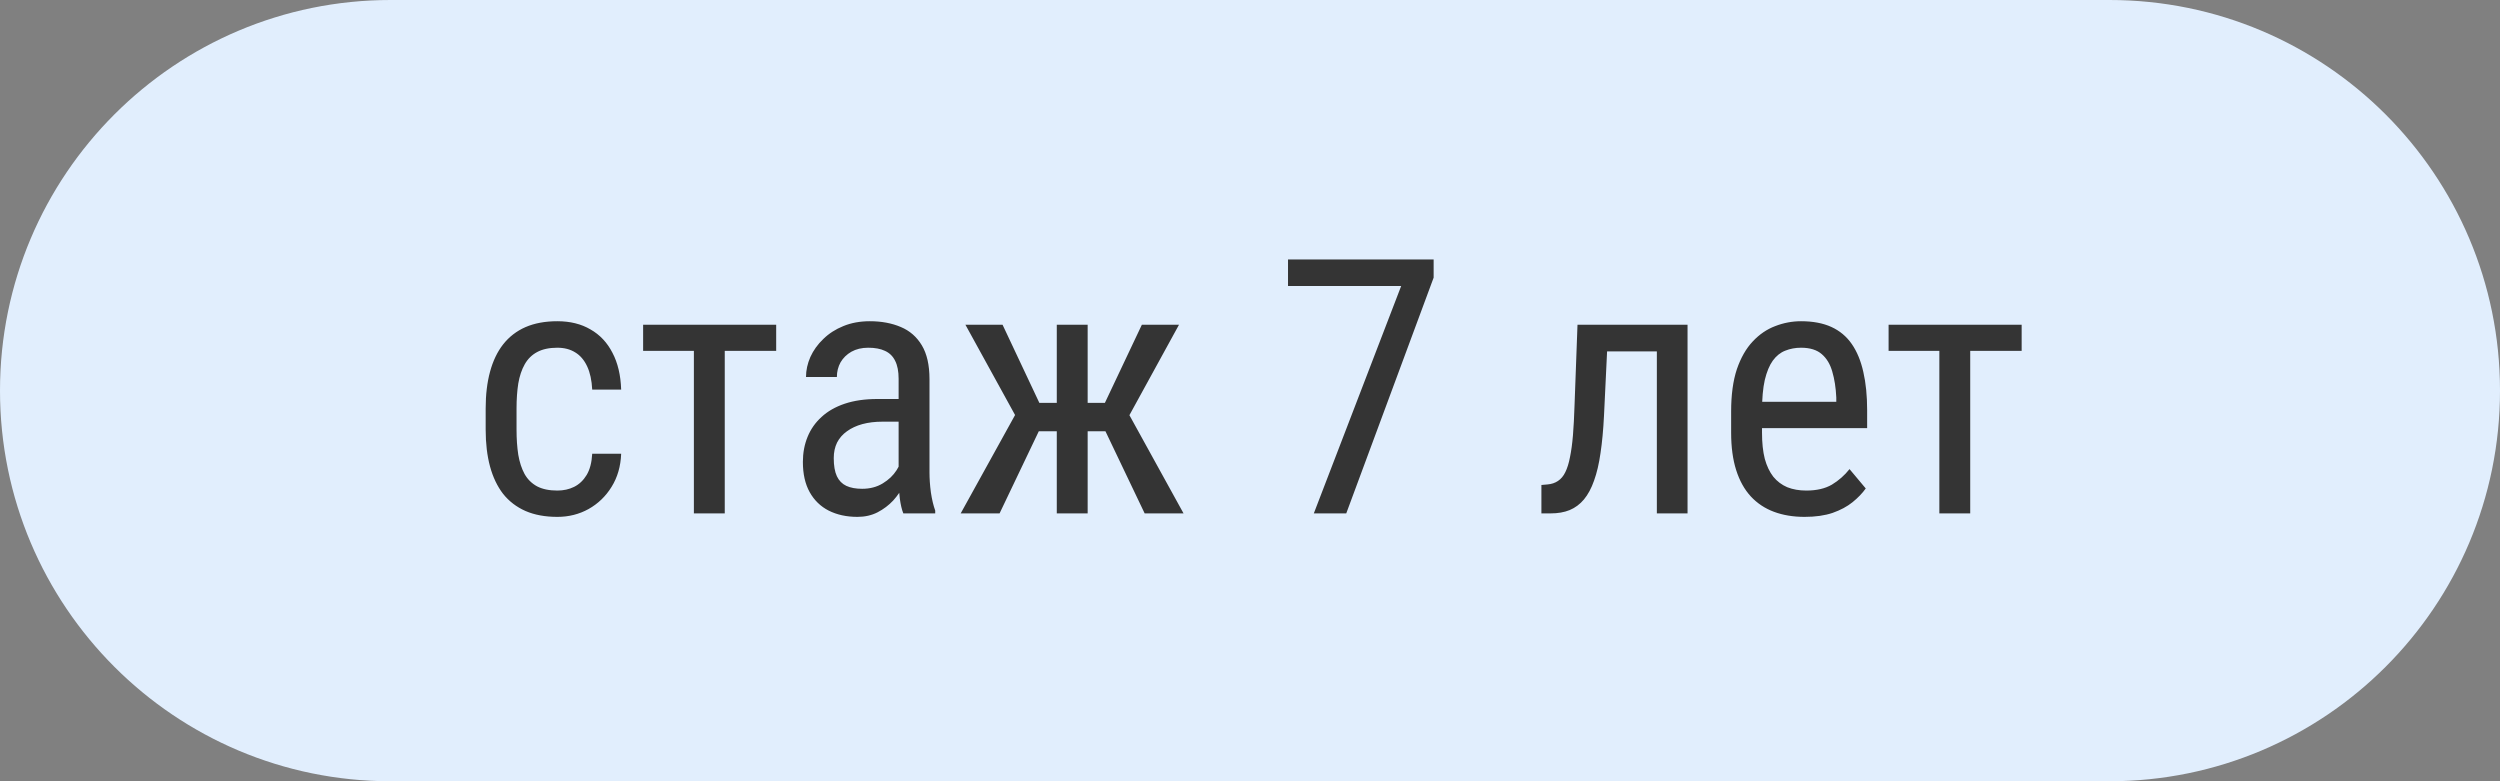
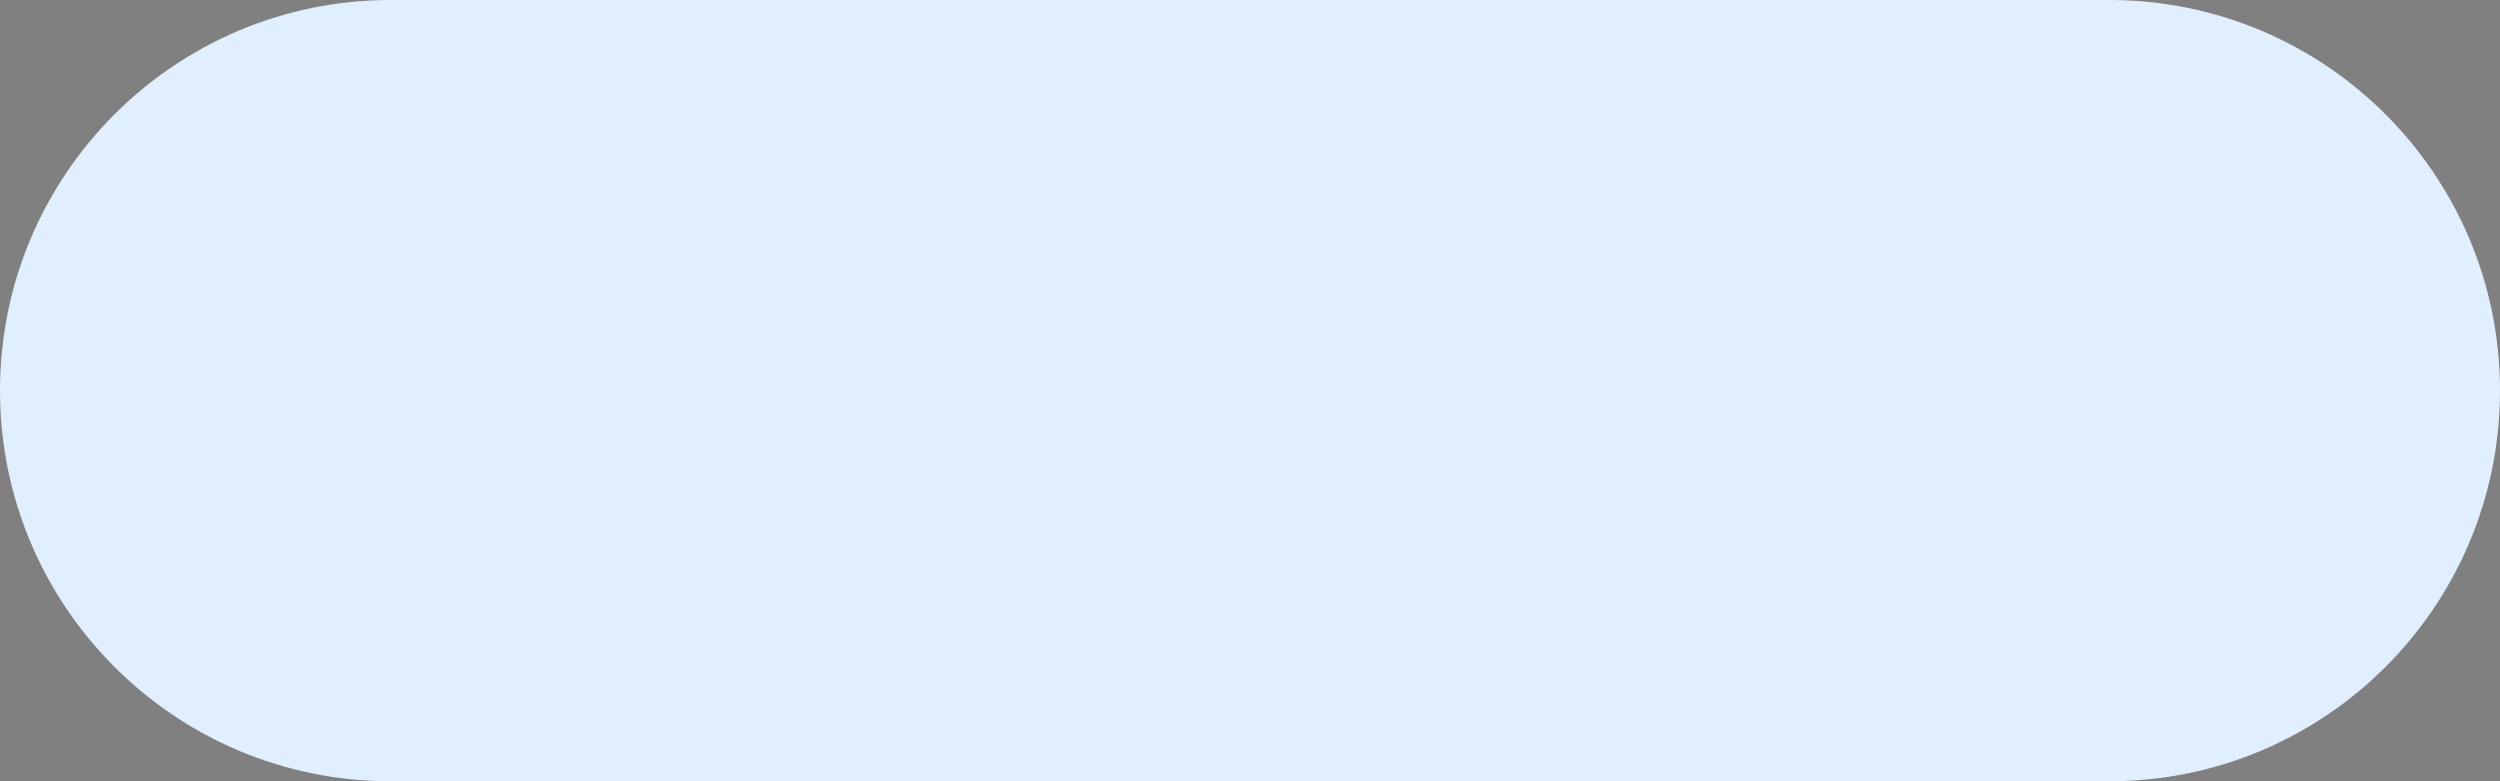
<svg xmlns="http://www.w3.org/2000/svg" width="112" height="35" viewBox="0 0 112 35" fill="none">
  <rect x="0" y="0" width="112" height="35" fill="#808080" stroke="none" />
  <g clip-path="url(#clip0_769_776)">
    <path d="M94.5 0H17.5C7.835 0 0 7.835 0 17.5C0 27.165 7.835 35 17.5 35H94.5C104.165 35 112 27.165 112 17.5C112 7.835 104.165 0 94.5 0Z" fill="#E1EEFD" />
-     <path d="M24.969 21.977C25.245 21.977 25.495 21.922 25.719 21.812C25.948 21.698 26.135 21.521 26.281 21.281C26.427 21.037 26.51 20.719 26.531 20.328H27.828C27.807 20.891 27.664 21.385 27.398 21.812C27.138 22.234 26.794 22.565 26.367 22.805C25.945 23.039 25.479 23.156 24.969 23.156C24.422 23.156 23.945 23.068 23.539 22.891C23.138 22.713 22.805 22.458 22.539 22.125C22.279 21.787 22.083 21.378 21.953 20.898C21.823 20.414 21.758 19.865 21.758 19.25V18.297C21.758 17.682 21.823 17.135 21.953 16.656C22.083 16.172 22.279 15.763 22.539 15.43C22.805 15.091 23.138 14.833 23.539 14.656C23.945 14.479 24.422 14.391 24.969 14.391C25.542 14.391 26.037 14.513 26.453 14.758C26.875 14.997 27.203 15.346 27.438 15.805C27.677 16.258 27.807 16.807 27.828 17.453H26.531C26.51 17.037 26.435 16.69 26.305 16.414C26.174 16.133 25.997 15.925 25.773 15.789C25.549 15.648 25.281 15.578 24.969 15.578C24.604 15.578 24.302 15.643 24.062 15.773C23.828 15.898 23.643 16.081 23.508 16.32C23.372 16.56 23.276 16.846 23.219 17.18C23.167 17.513 23.141 17.885 23.141 18.297V19.25C23.141 19.662 23.167 20.037 23.219 20.375C23.276 20.708 23.37 20.995 23.5 21.234C23.635 21.474 23.823 21.659 24.062 21.789C24.302 21.914 24.604 21.977 24.969 21.977ZM32.469 14.547V23H31.086V14.547H32.469ZM34.773 14.547V15.719H28.812V14.547H34.773ZM40.258 21.555V16.969C40.258 16.635 40.206 16.367 40.102 16.164C40.003 15.961 39.852 15.812 39.648 15.719C39.45 15.625 39.2 15.578 38.898 15.578C38.607 15.578 38.354 15.638 38.141 15.758C37.932 15.878 37.771 16.037 37.656 16.234C37.547 16.432 37.492 16.651 37.492 16.891H36.109C36.109 16.588 36.175 16.289 36.305 15.992C36.44 15.695 36.633 15.427 36.883 15.188C37.133 14.943 37.432 14.75 37.781 14.609C38.135 14.463 38.531 14.391 38.969 14.391C39.49 14.391 39.95 14.477 40.352 14.648C40.753 14.815 41.068 15.088 41.297 15.469C41.526 15.849 41.641 16.354 41.641 16.984V21.156C41.641 21.438 41.661 21.737 41.703 22.055C41.75 22.372 41.815 22.646 41.898 22.875V23H40.469C40.401 22.833 40.349 22.612 40.312 22.336C40.276 22.055 40.258 21.794 40.258 21.555ZM40.477 17.875L40.492 18.891H39.531C39.203 18.891 38.904 18.927 38.633 19C38.367 19.073 38.138 19.18 37.945 19.32C37.753 19.456 37.604 19.625 37.5 19.828C37.401 20.031 37.352 20.263 37.352 20.523C37.352 20.862 37.398 21.133 37.492 21.336C37.586 21.534 37.727 21.677 37.914 21.766C38.102 21.854 38.339 21.898 38.625 21.898C38.974 21.898 39.281 21.818 39.547 21.656C39.812 21.495 40.018 21.299 40.164 21.07C40.315 20.841 40.385 20.628 40.375 20.43L40.68 21.078C40.659 21.281 40.591 21.503 40.477 21.742C40.367 21.977 40.214 22.203 40.016 22.422C39.818 22.635 39.583 22.812 39.312 22.953C39.047 23.088 38.747 23.156 38.414 23.156C37.925 23.156 37.495 23.062 37.125 22.875C36.76 22.688 36.477 22.412 36.273 22.047C36.07 21.682 35.969 21.232 35.969 20.695C35.969 20.289 36.039 19.914 36.18 19.57C36.32 19.227 36.529 18.93 36.805 18.68C37.081 18.424 37.427 18.227 37.844 18.086C38.266 17.945 38.753 17.875 39.305 17.875H40.477ZM45.875 19.32L43.25 14.547H44.914L46.562 18.047H48.023L47.805 19.32H45.875ZM46.609 19.172L44.781 23H43.039L45.734 18.125L46.609 19.172ZM48.727 14.547V23H47.344V14.547H48.727ZM52.82 14.547L50.203 19.32H48.266L48.047 18.047H49.5L51.156 14.547H52.82ZM51.281 23L49.453 19.172L50.336 18.125L53.023 23H51.281ZM64.227 11.625V12.438L60.312 23H58.859L62.773 12.812H57.703V11.625H64.227ZM74.367 14.547V15.742H71V14.547H74.367ZM75.602 14.547V23H74.227V14.547H75.602ZM70.672 14.547H72.055L71.859 18.625C71.828 19.255 71.776 19.812 71.703 20.297C71.635 20.776 71.539 21.188 71.414 21.531C71.294 21.875 71.143 22.156 70.961 22.375C70.784 22.588 70.57 22.747 70.32 22.852C70.076 22.951 69.792 23 69.469 23H69.055V21.727L69.328 21.703C69.51 21.688 69.667 21.635 69.797 21.547C69.932 21.458 70.042 21.328 70.125 21.156C70.213 20.979 70.284 20.753 70.336 20.477C70.393 20.201 70.438 19.872 70.469 19.492C70.5 19.112 70.523 18.669 70.539 18.164L70.672 14.547ZM80.844 23.156C80.338 23.156 79.883 23.081 79.477 22.93C79.07 22.779 78.724 22.549 78.438 22.242C78.151 21.93 77.932 21.537 77.781 21.062C77.63 20.588 77.555 20.029 77.555 19.383V18.43C77.555 17.685 77.641 17.055 77.812 16.539C77.99 16.023 78.227 15.609 78.523 15.297C78.82 14.979 79.156 14.75 79.531 14.609C79.906 14.463 80.292 14.391 80.688 14.391C81.219 14.391 81.672 14.477 82.047 14.648C82.422 14.82 82.727 15.075 82.961 15.414C83.195 15.753 83.367 16.169 83.477 16.664C83.591 17.159 83.648 17.729 83.648 18.375V19.18H78.367V18H82.266V17.805C82.245 17.367 82.185 16.982 82.086 16.648C81.992 16.315 81.836 16.055 81.617 15.867C81.398 15.675 81.088 15.578 80.688 15.578C80.432 15.578 80.195 15.622 79.977 15.711C79.763 15.794 79.578 15.943 79.422 16.156C79.271 16.365 79.151 16.654 79.062 17.023C78.979 17.393 78.938 17.862 78.938 18.43V19.383C78.938 19.836 78.979 20.227 79.062 20.555C79.151 20.878 79.279 21.146 79.445 21.359C79.617 21.568 79.826 21.724 80.07 21.828C80.32 21.927 80.604 21.977 80.922 21.977C81.385 21.977 81.768 21.888 82.07 21.711C82.372 21.529 82.635 21.297 82.859 21.016L83.586 21.883C83.435 22.096 83.237 22.302 82.992 22.5C82.753 22.693 82.456 22.852 82.102 22.977C81.753 23.096 81.333 23.156 80.844 23.156ZM88.266 14.547V23H86.883V14.547H88.266ZM90.57 14.547V15.719H84.609V14.547H90.57Z" fill="#343434" />
  </g>
  <defs>
    <clipPath id="clip0_769_776">
      <rect width="112" height="35" fill="white" />
    </clipPath>
  </defs>
</svg>